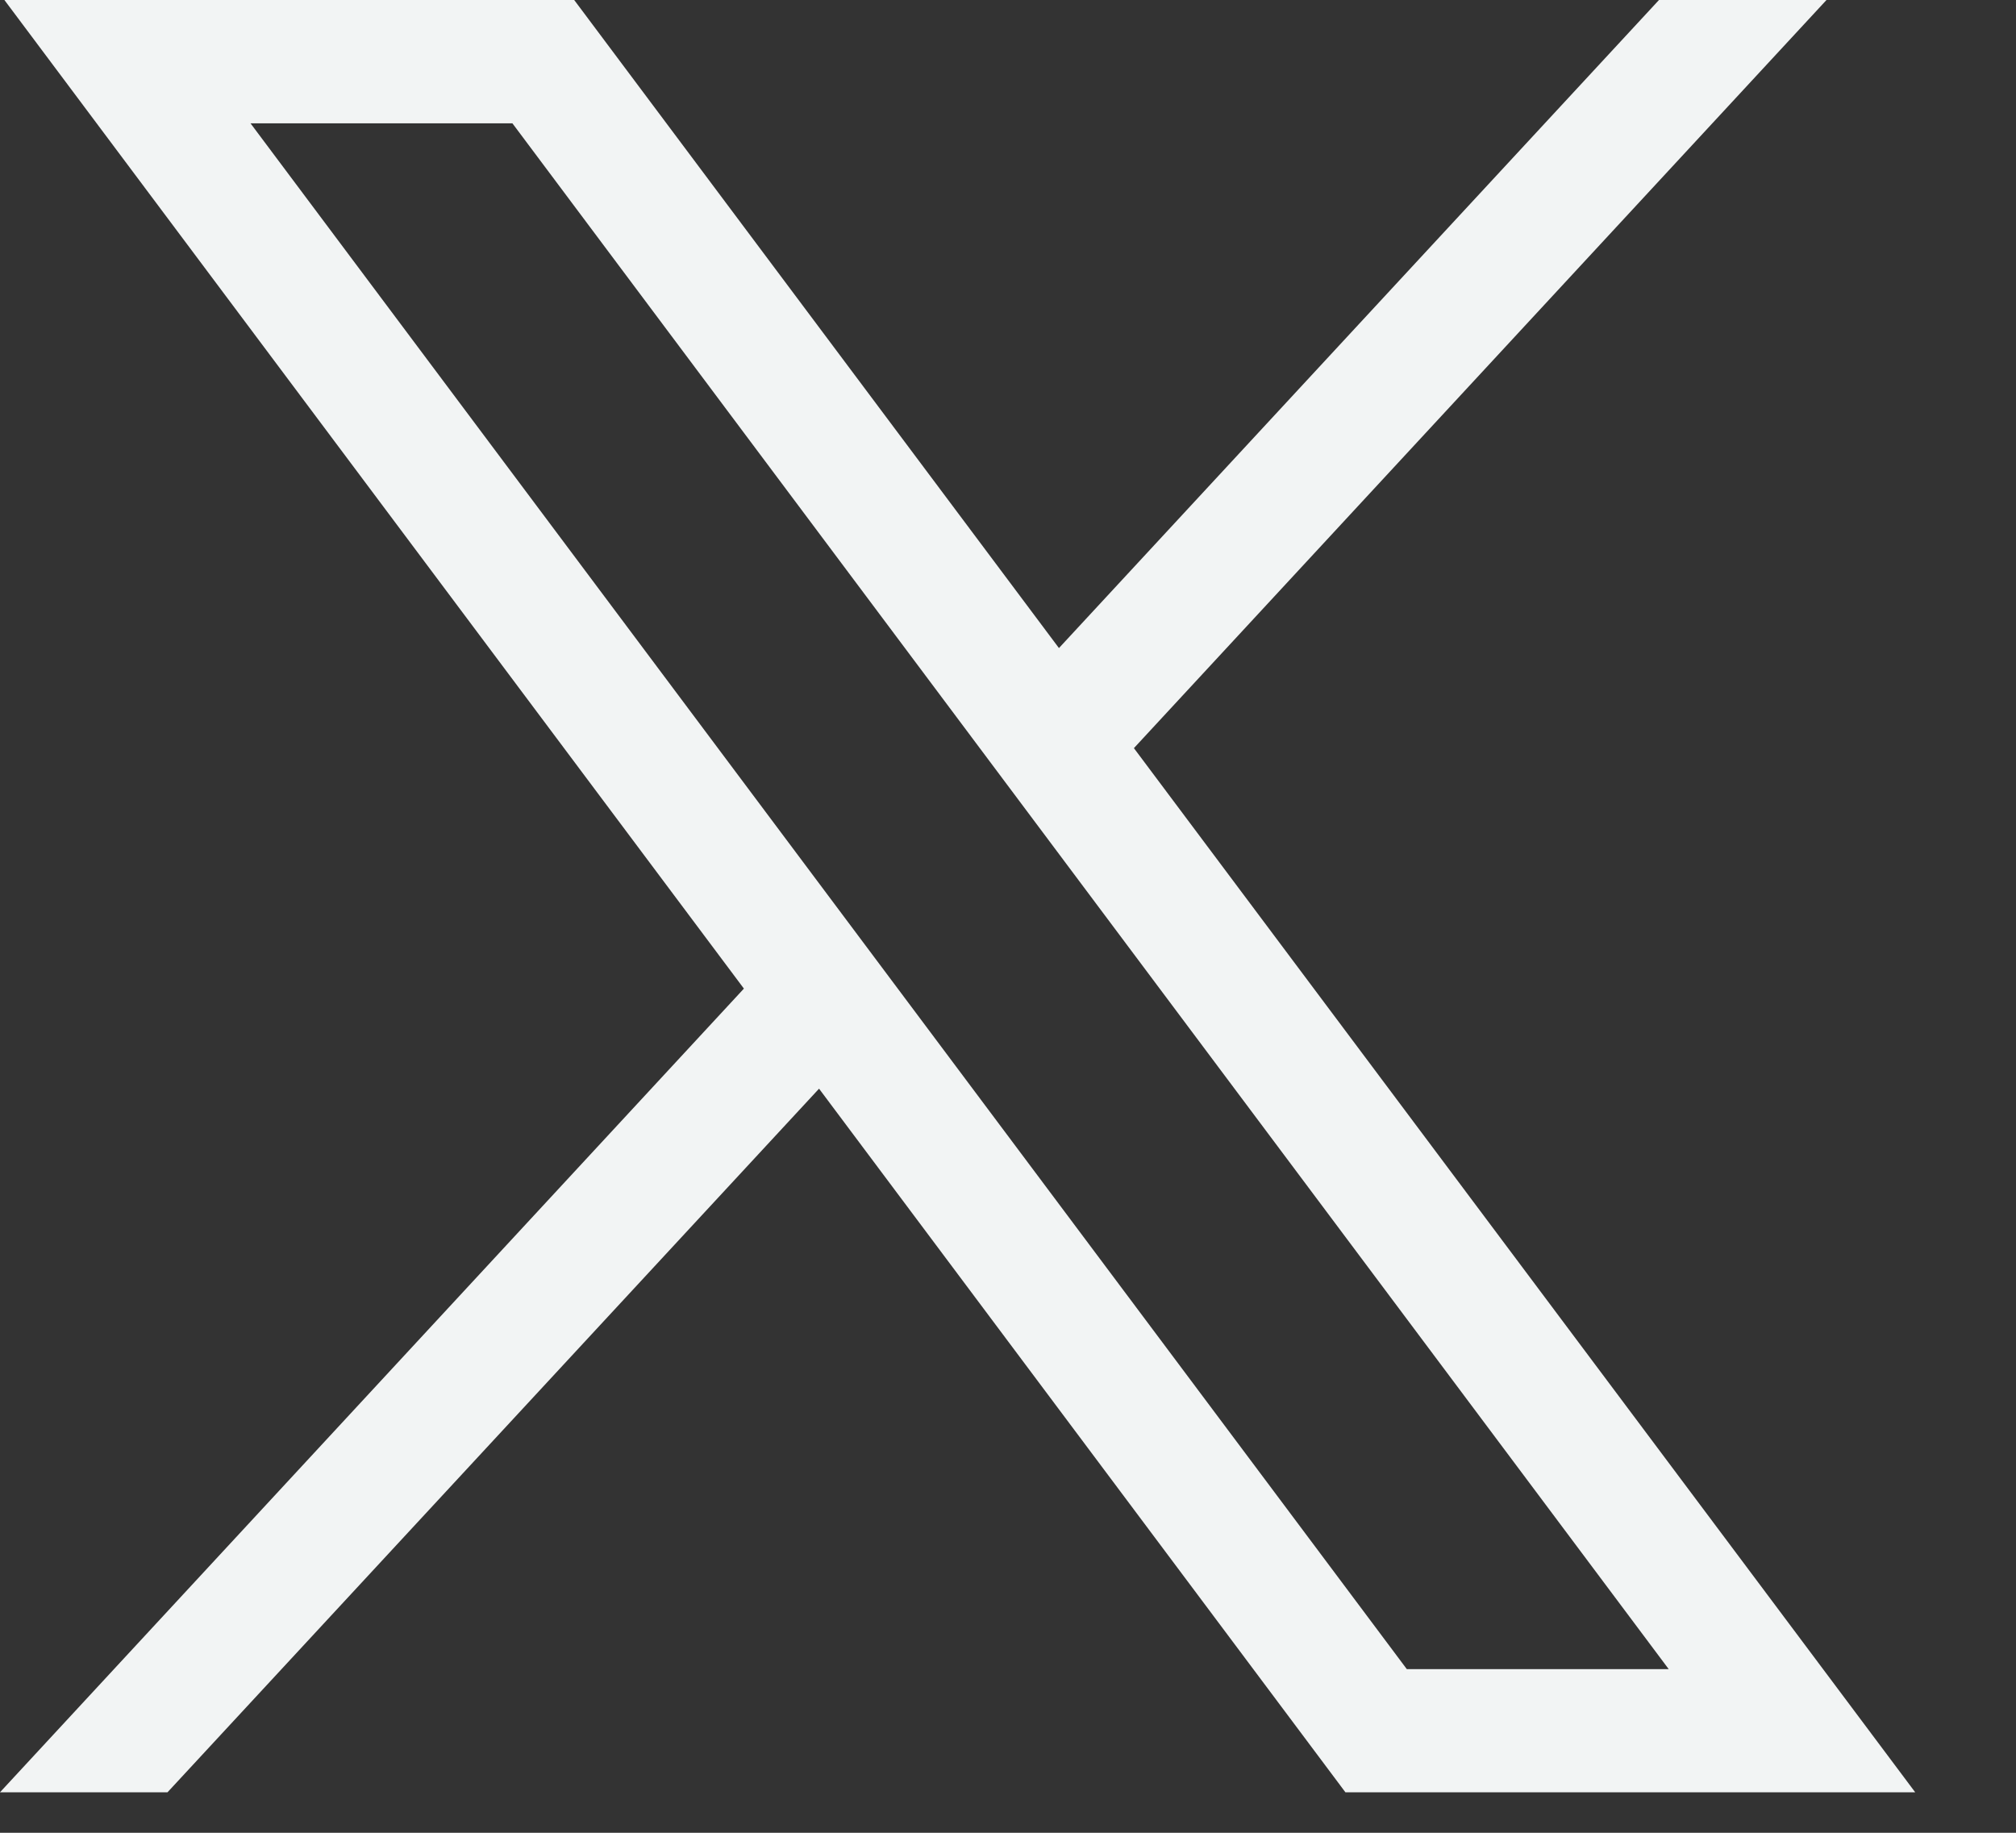
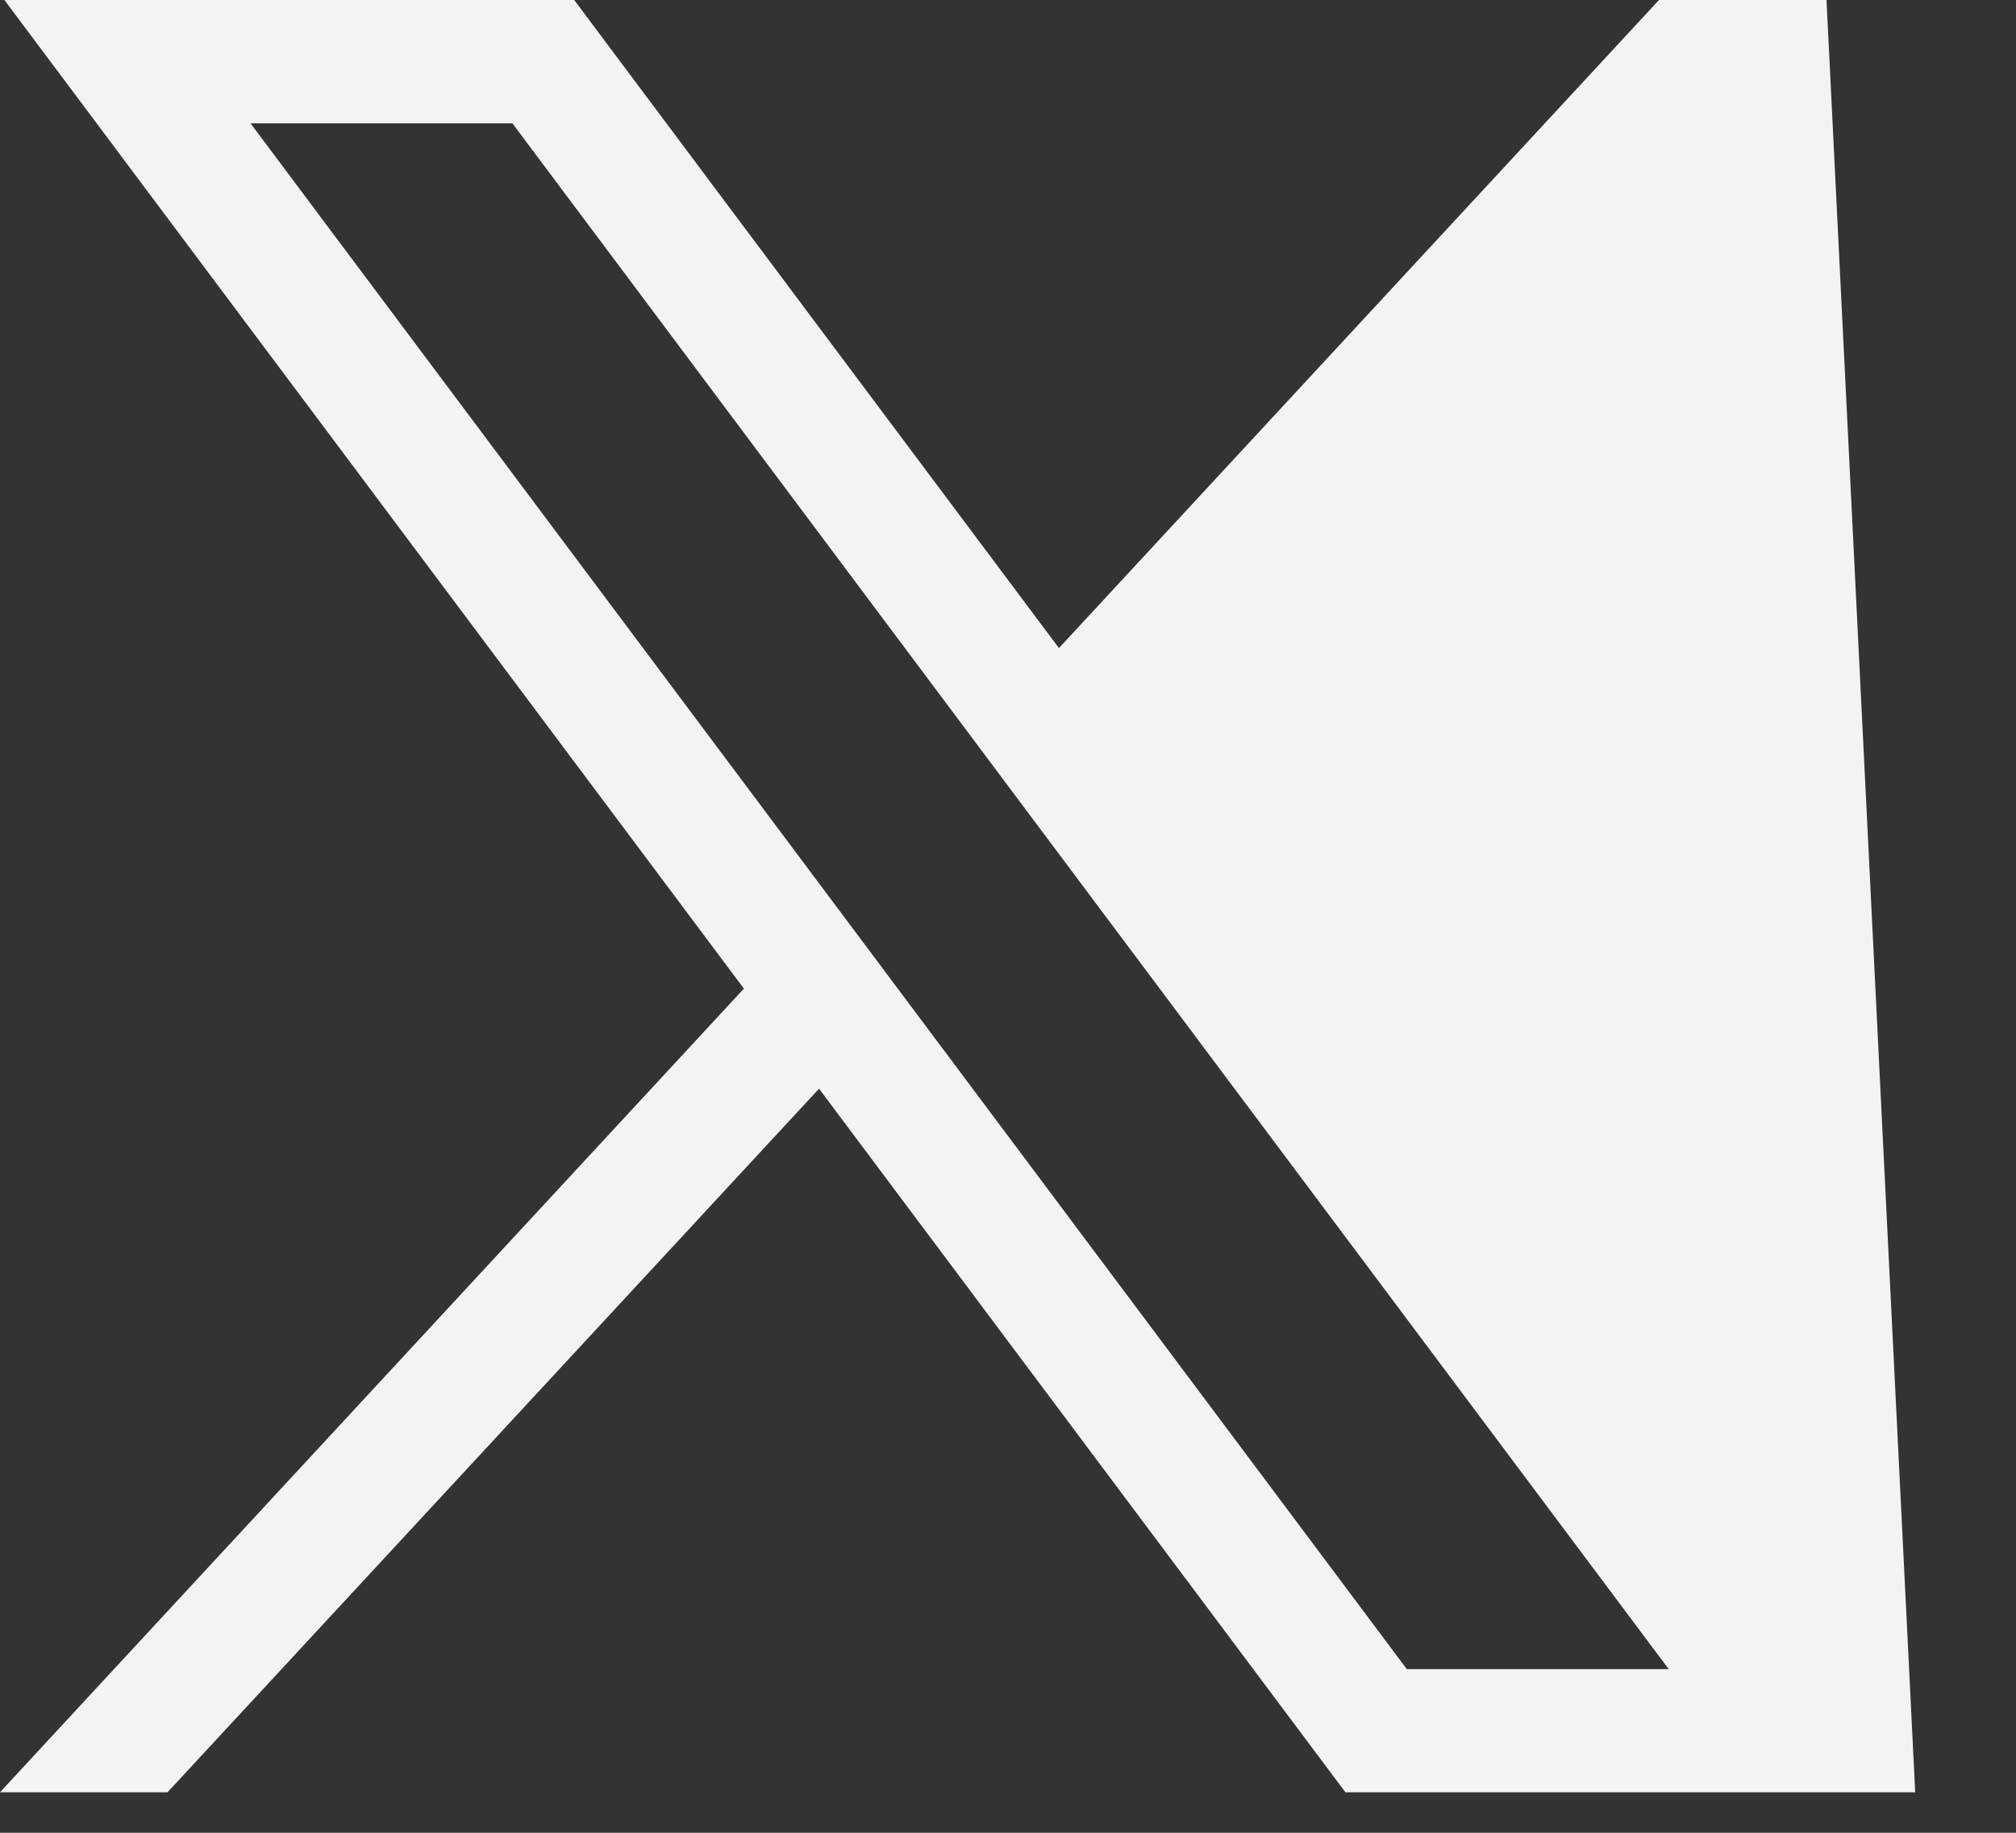
<svg xmlns="http://www.w3.org/2000/svg" width="11" height="10" viewBox="0 0 11 10" fill="none">
  <rect x="0" y="0" width="11" height="10" fill="#333333" stroke="none" />
-   <path d="M0.024 0L4.059 5.394L0 9.779H0.914L4.469 5.94L7.341 9.779H10.45L6.187 4.082L9.966 0H9.052L5.778 3.536L3.133 0H0.024ZM1.367 0.673H2.796L9.105 9.107H7.676L1.367 0.673Z" fill="#F2F4F4" />
+   <path d="M0.024 0L4.059 5.394L0 9.779H0.914L4.469 5.94L7.341 9.779H10.45L9.966 0H9.052L5.778 3.536L3.133 0H0.024ZM1.367 0.673H2.796L9.105 9.107H7.676L1.367 0.673Z" fill="#F2F4F4" />
</svg>